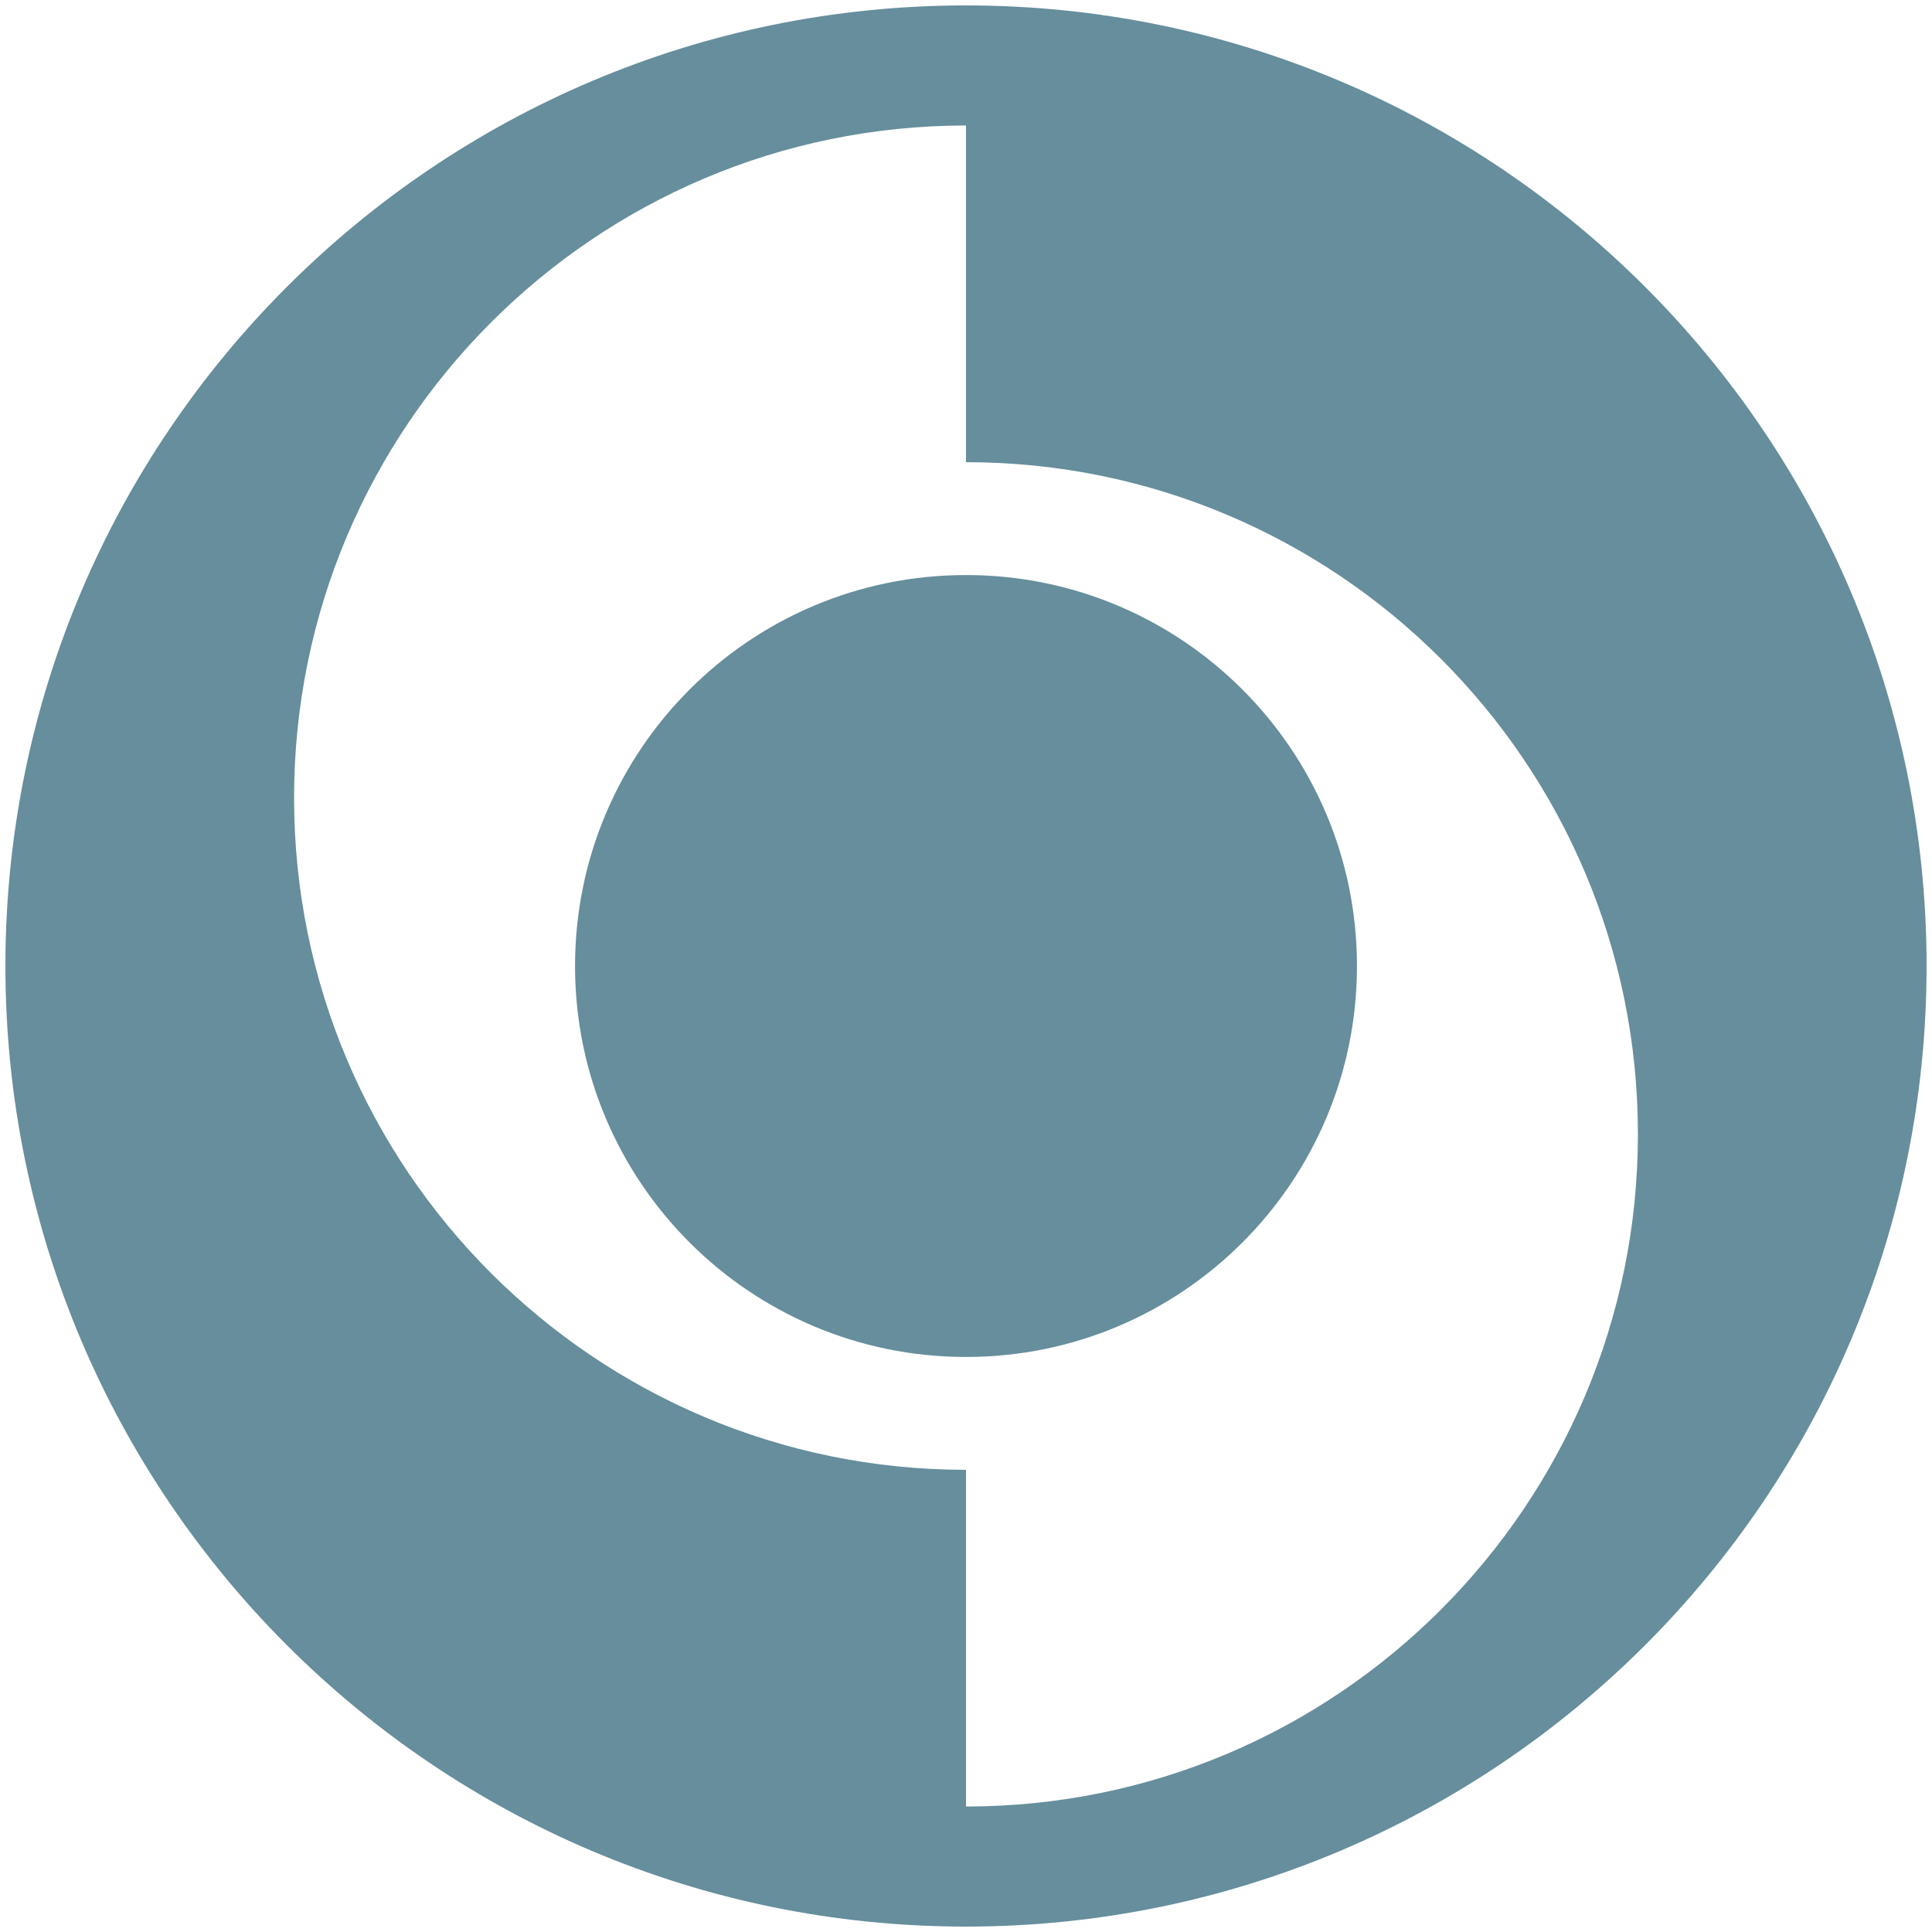
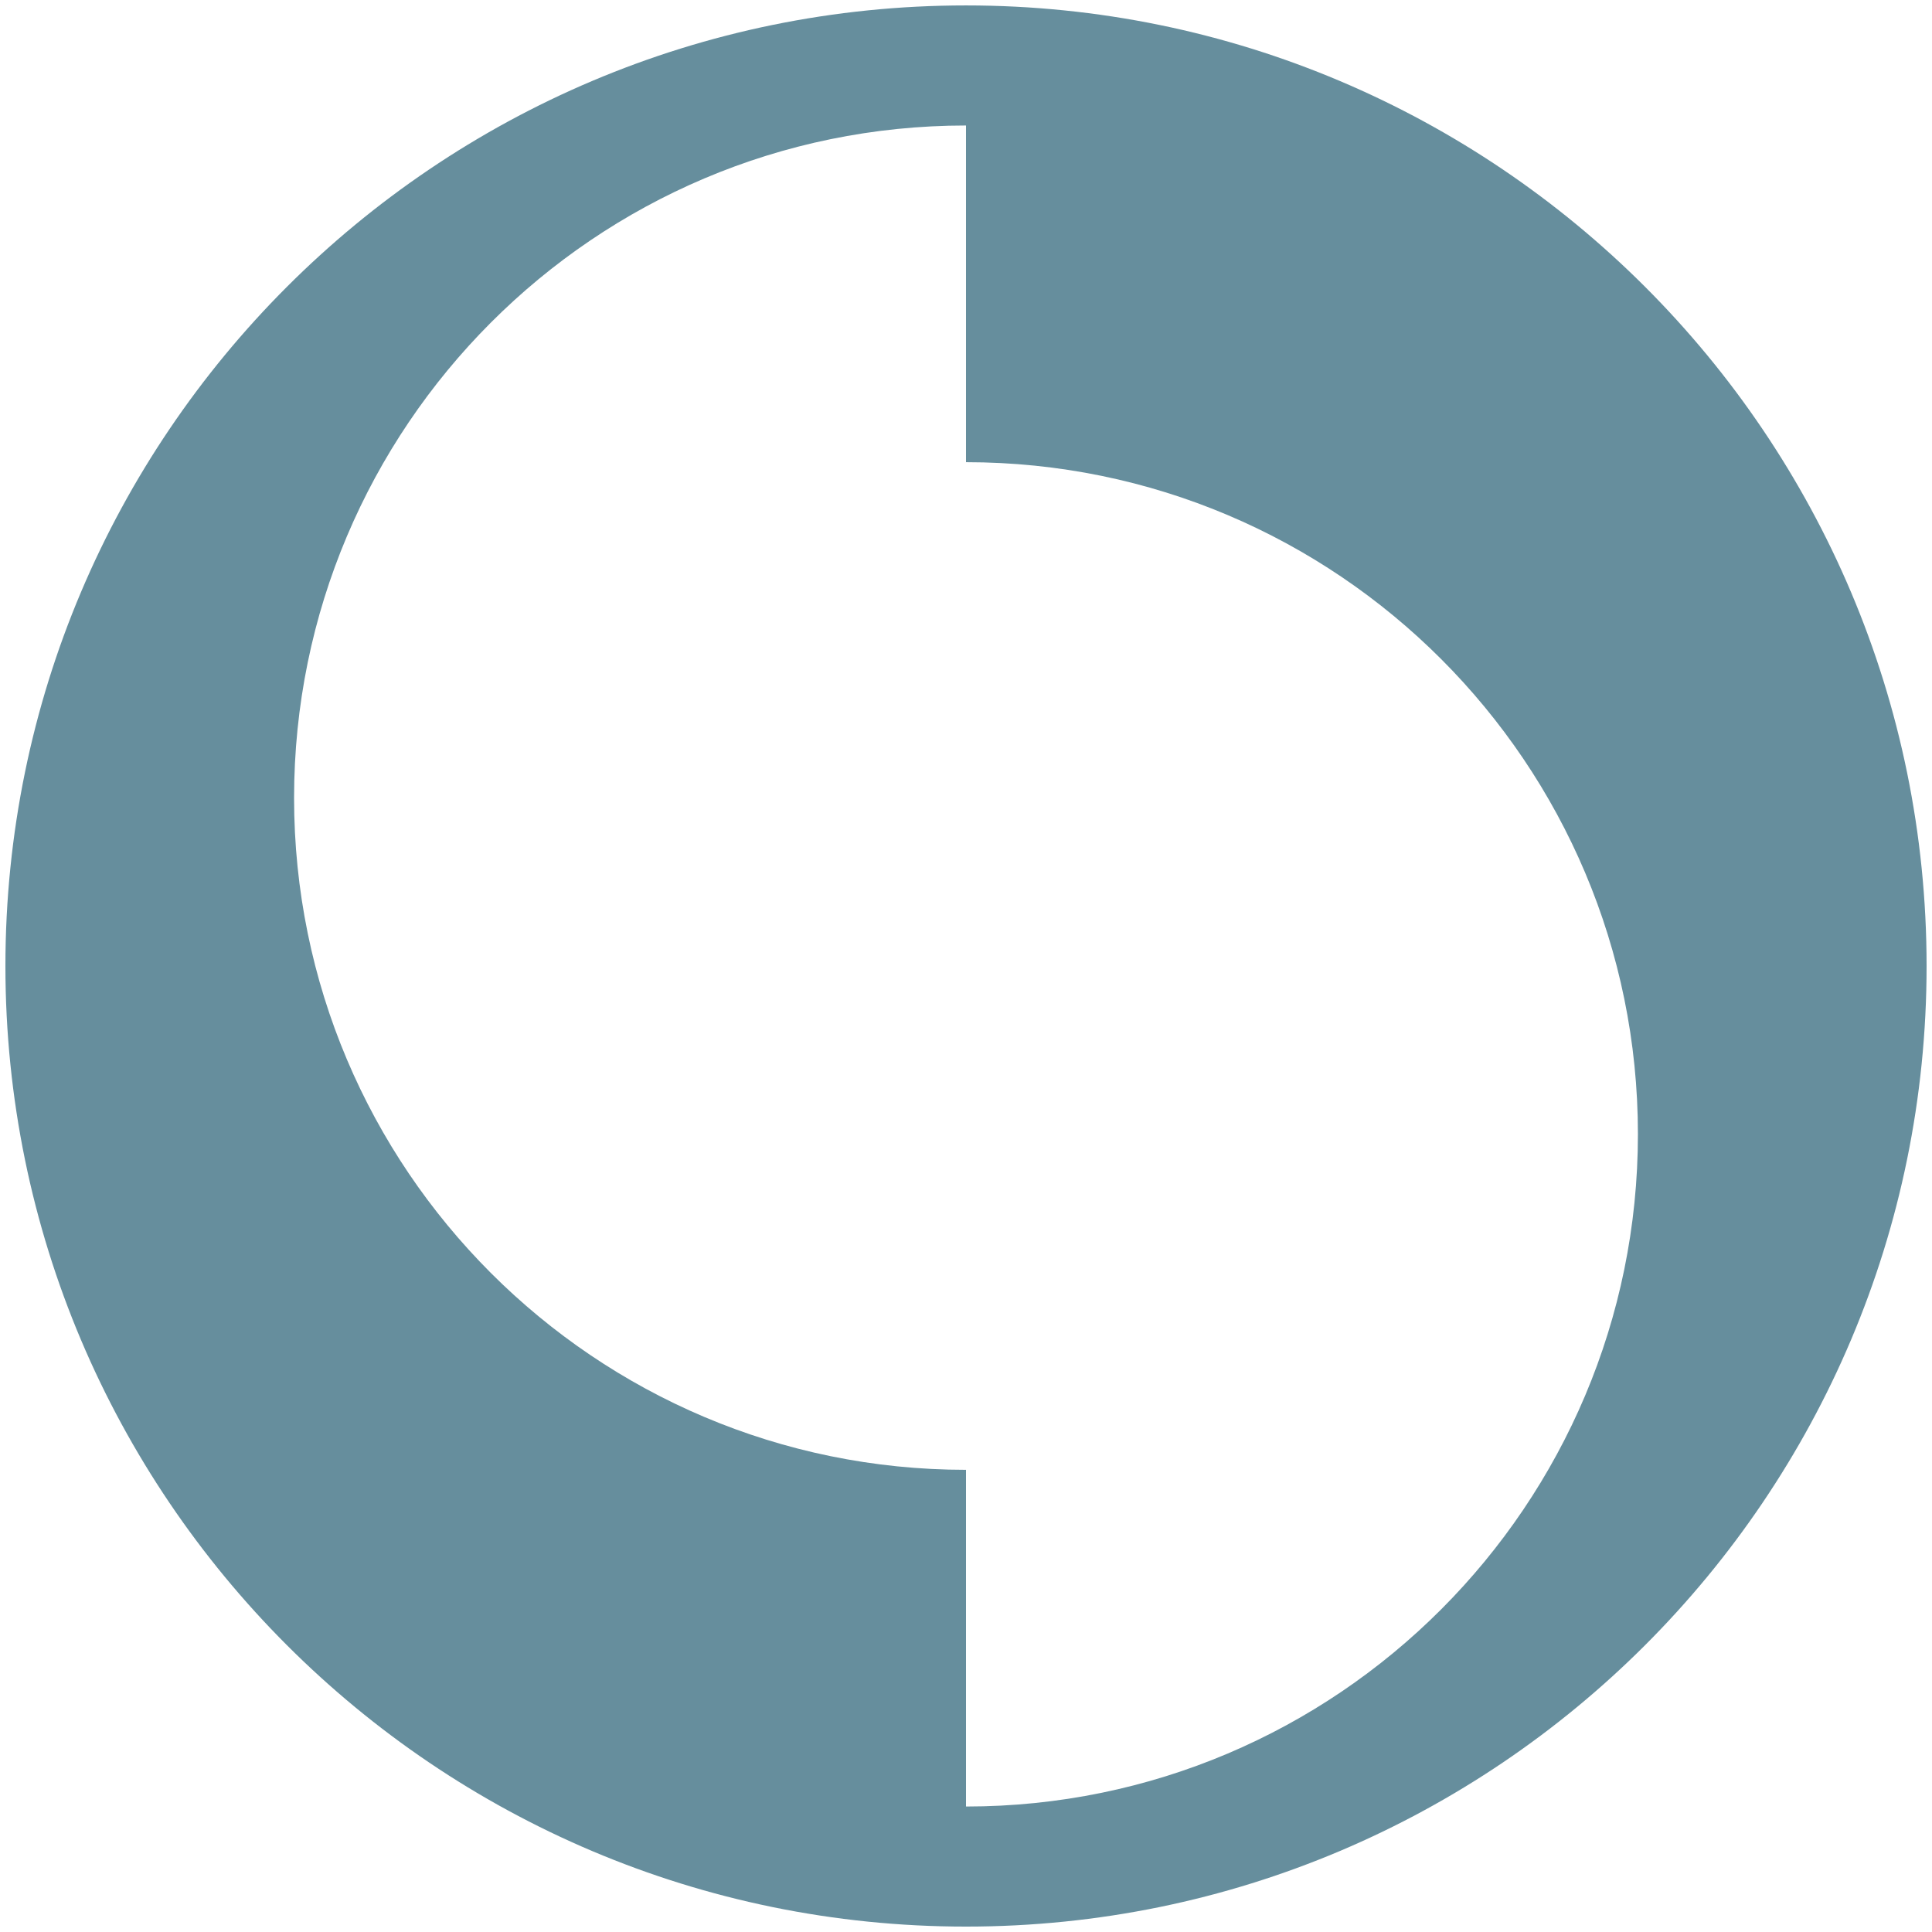
<svg xmlns="http://www.w3.org/2000/svg" fill="none" viewBox="0 0 214 214" height="214" width="214">
  <path fill="#668E9D" d="M107 0.601C48.267 0.601 0.6 48.268 0.6 107.001C0.6 165.733 48.267 213.401 107 213.401C165.732 213.401 213.4 165.733 213.4 107.001C213.4 48.268 165.732 0.601 107 0.601ZM107 200.101V162.807C65.876 162.807 32.573 129.451 32.573 88.381C32.573 47.31 65.876 13.901 107 13.901V51.194C148.123 51.194 181.426 84.55 181.426 125.621C181.426 166.691 148.123 200.101 107 200.101Z" />
-   <path fill="#668E9D" d="M107 150.306C130.917 150.306 150.305 130.918 150.305 107.001C150.305 83.085 130.917 63.696 107 63.696C83.084 63.696 63.695 83.085 63.695 107.001C63.695 130.918 83.084 150.306 107 150.306Z" />
</svg>